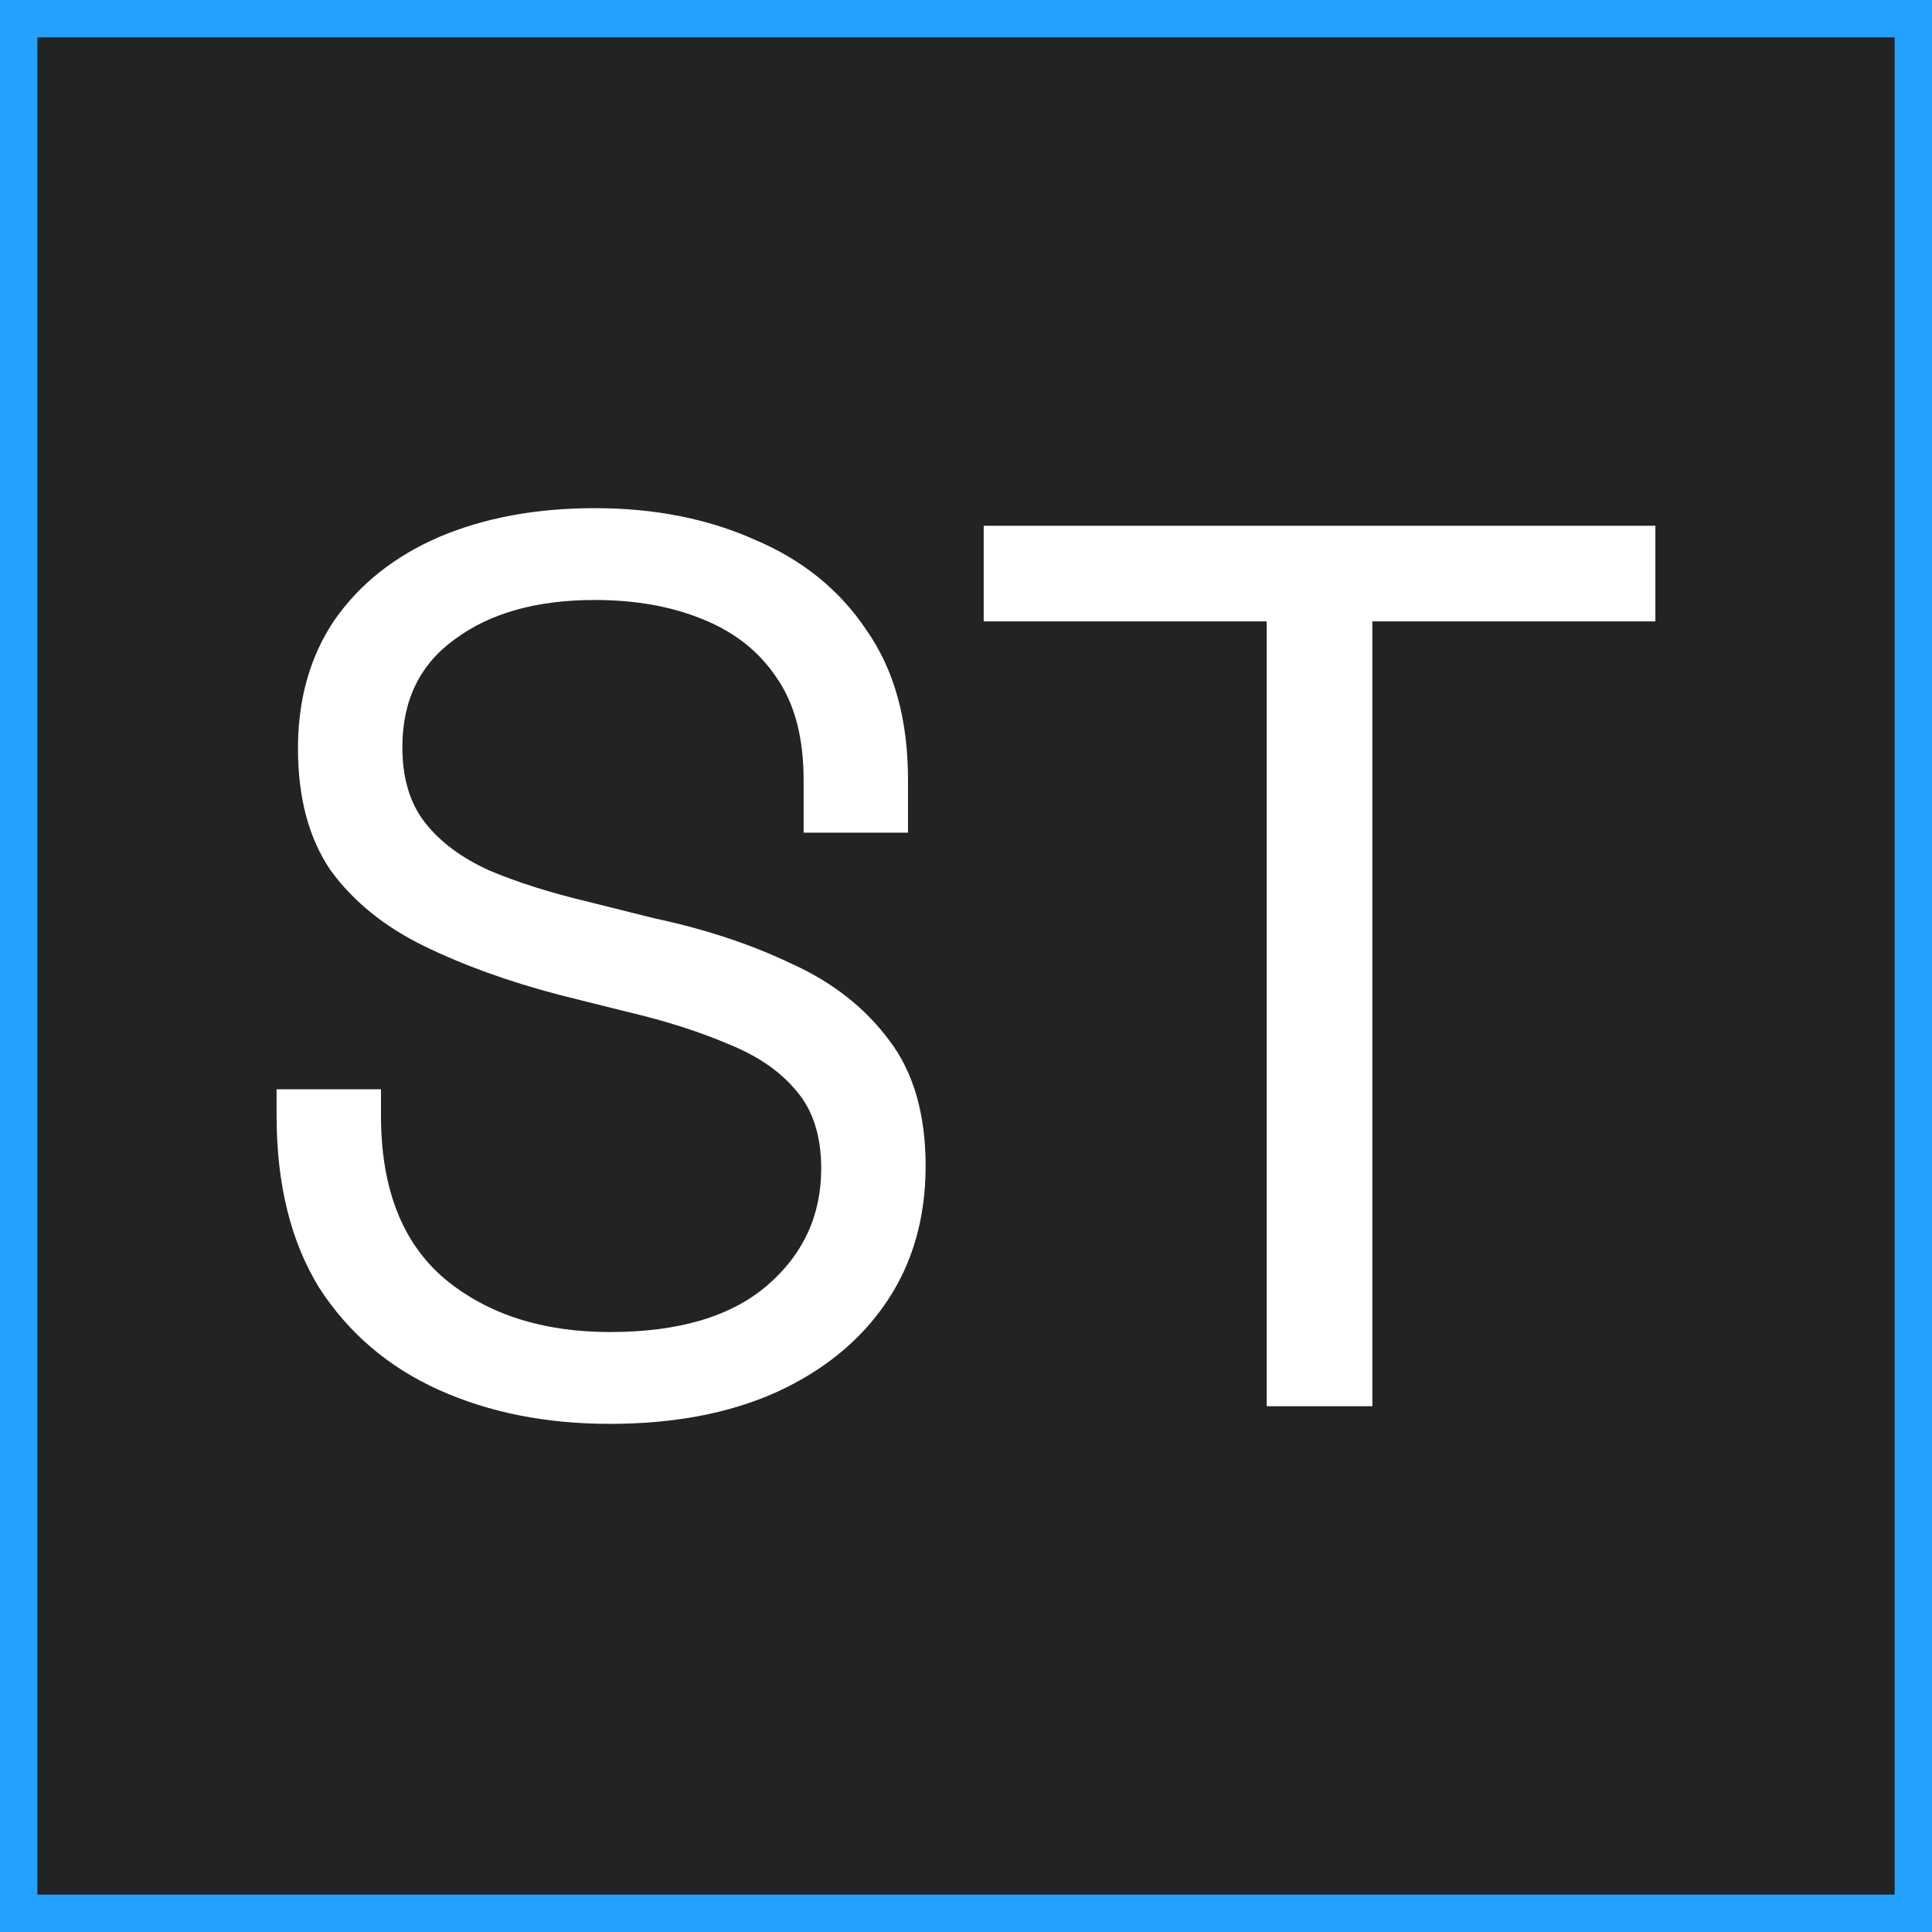
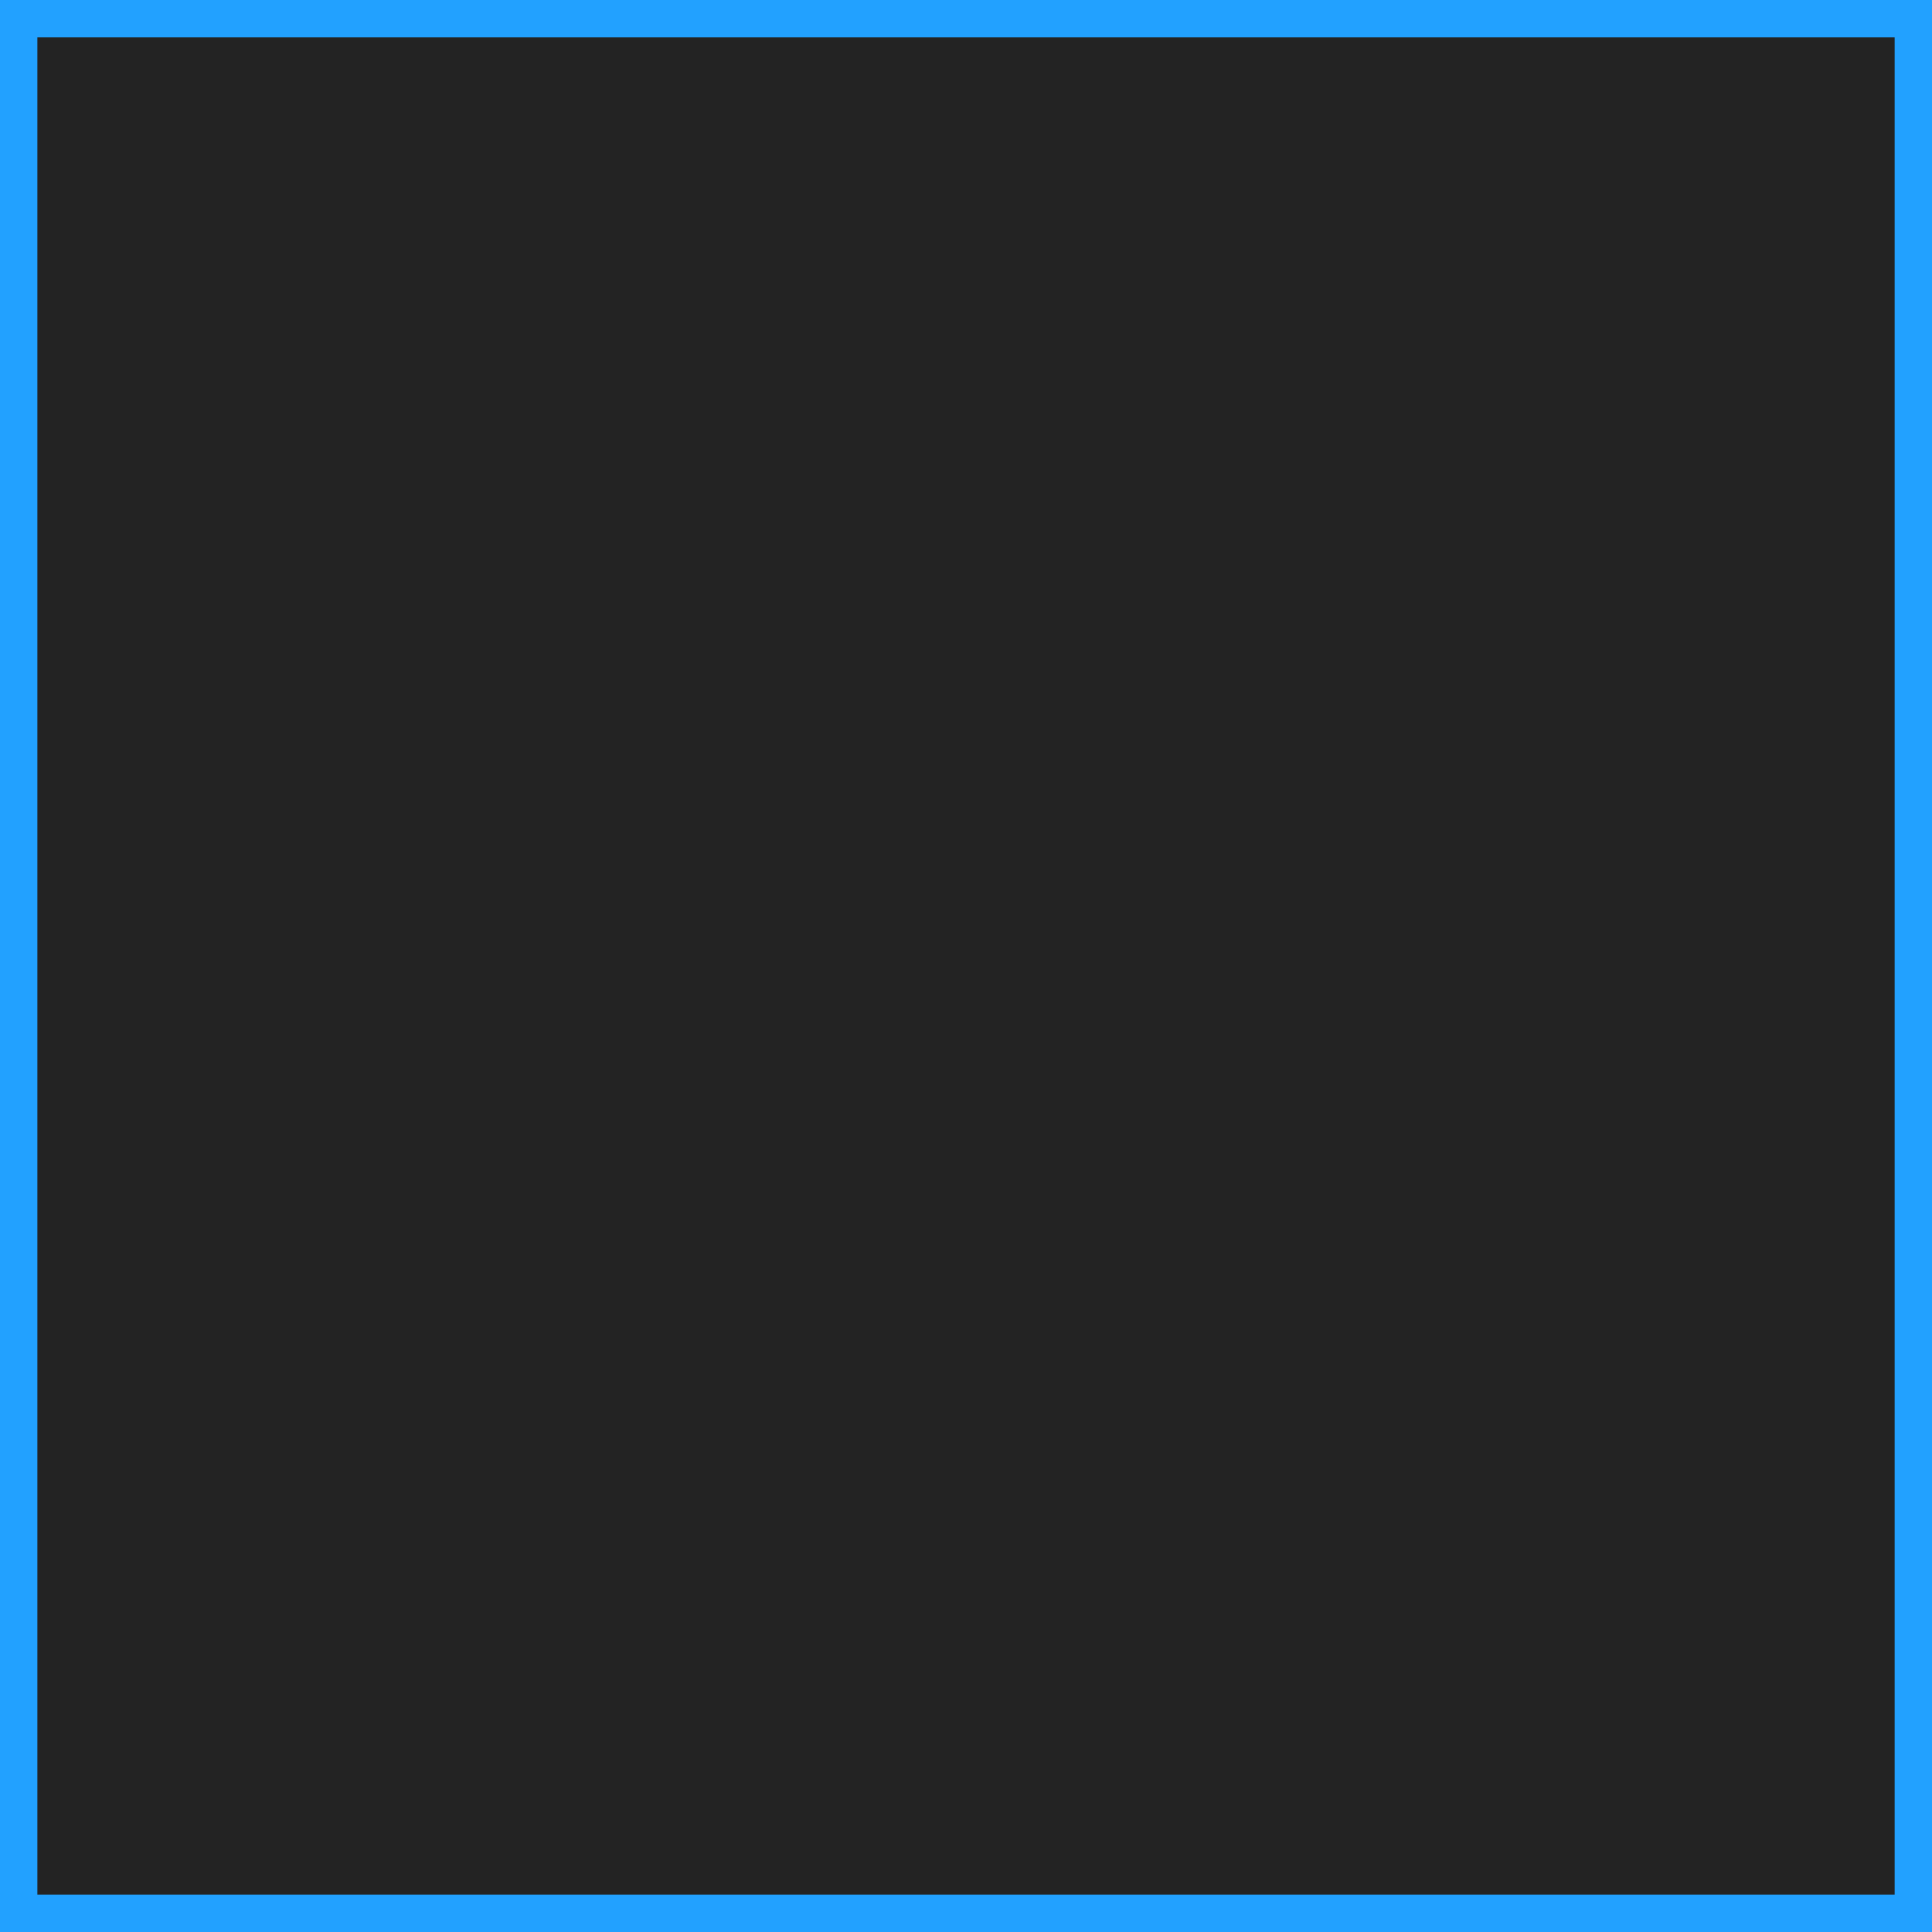
<svg xmlns="http://www.w3.org/2000/svg" version="1.1" viewBox="0 0 512 512" xml:space="preserve">
  <rect x="0" y="0" width="512" height="512" fill="#808080" stroke="none" />
  <path d="m4.952 6.936v500.11h502.1v-502.1h-502.1v1.984z" fill="#232323" stroke="#22a1ff" stroke-width="9.903" />
-   <path d="m157.63 134.67c-15.556 0-29.332 2.557-41.332 7.668-11.778 5.111-21.001 12.444-27.668 22-6.444 9.556-9.666 20.889-9.666 34 0 13.111 2.888 23.888 8.666 32.332 6 8.222 14.224 14.889 24.668 20 10.444 5.111 22.444 9.444 36 13l17.332 4.334c10.444 2.444 19.556 5.333 27.334 8.666 7.778 3.111 13.778 7.223 18 12.334 4.444 5.111 6.666 11.999 6.666 20.666 0 12.444-4.777 22.778-14.332 31-9.556 8.222-23.446 12.334-41.668 12.334-17.778 0-32.333-4.667-43.666-14-11.333-9.556-17-24.001-17-43.334v-7h-27.666v7c0 18.222 3.776 33.446 11.332 45.668 7.778 12 18.335 21 31.668 27 13.333 6 28.443 9 45.332 9 16.889 0 31.556-2.778 44-8.334 12.667-5.778 22.445-13.778 29.334-24s10.334-22.222 10.334-36-3.224-24.89-9.668-33.334c-6.444-8.667-15.111-15.443-26-20.332-10.667-5.111-22.777-9.111-36.332-12l-17.334-4.334c-10.222-2.444-19.001-5.223-26.334-8.334-7.333-3.333-13-7.555-17-12.666-4-5.111-6-11.778-6-20 0-12.444 4.667-21.999 14-28.666 9.333-6.889 21.667-10.334 37-10.334 10.667 0 20.112 1.667 28.334 5 8.444 3.333 14.999 8.445 19.666 15.334 4.889 6.889 7.334 15.999 7.334 27.332v14h27.666v-14c0-16-3.667-29.222-11-39.666-7.111-10.667-16.999-18.667-29.666-24-12.444-5.556-26.556-8.334-42.334-8.334zm103.06 4.668v25.332h75v208h28v-208h75v-25.332h-178z" fill="#fff" />
</svg>